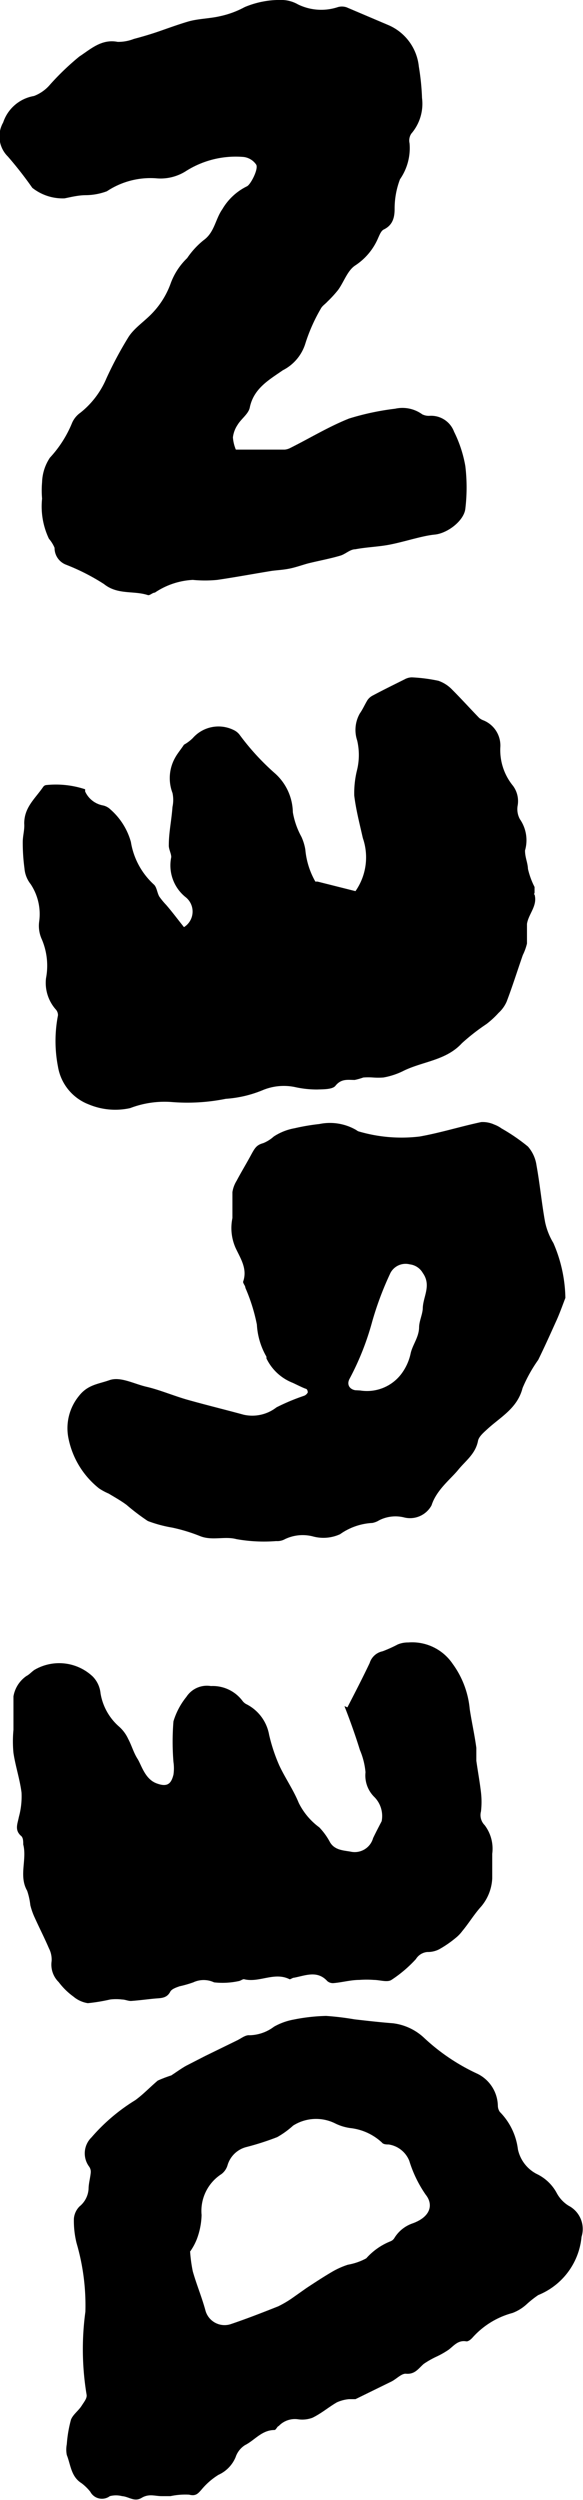
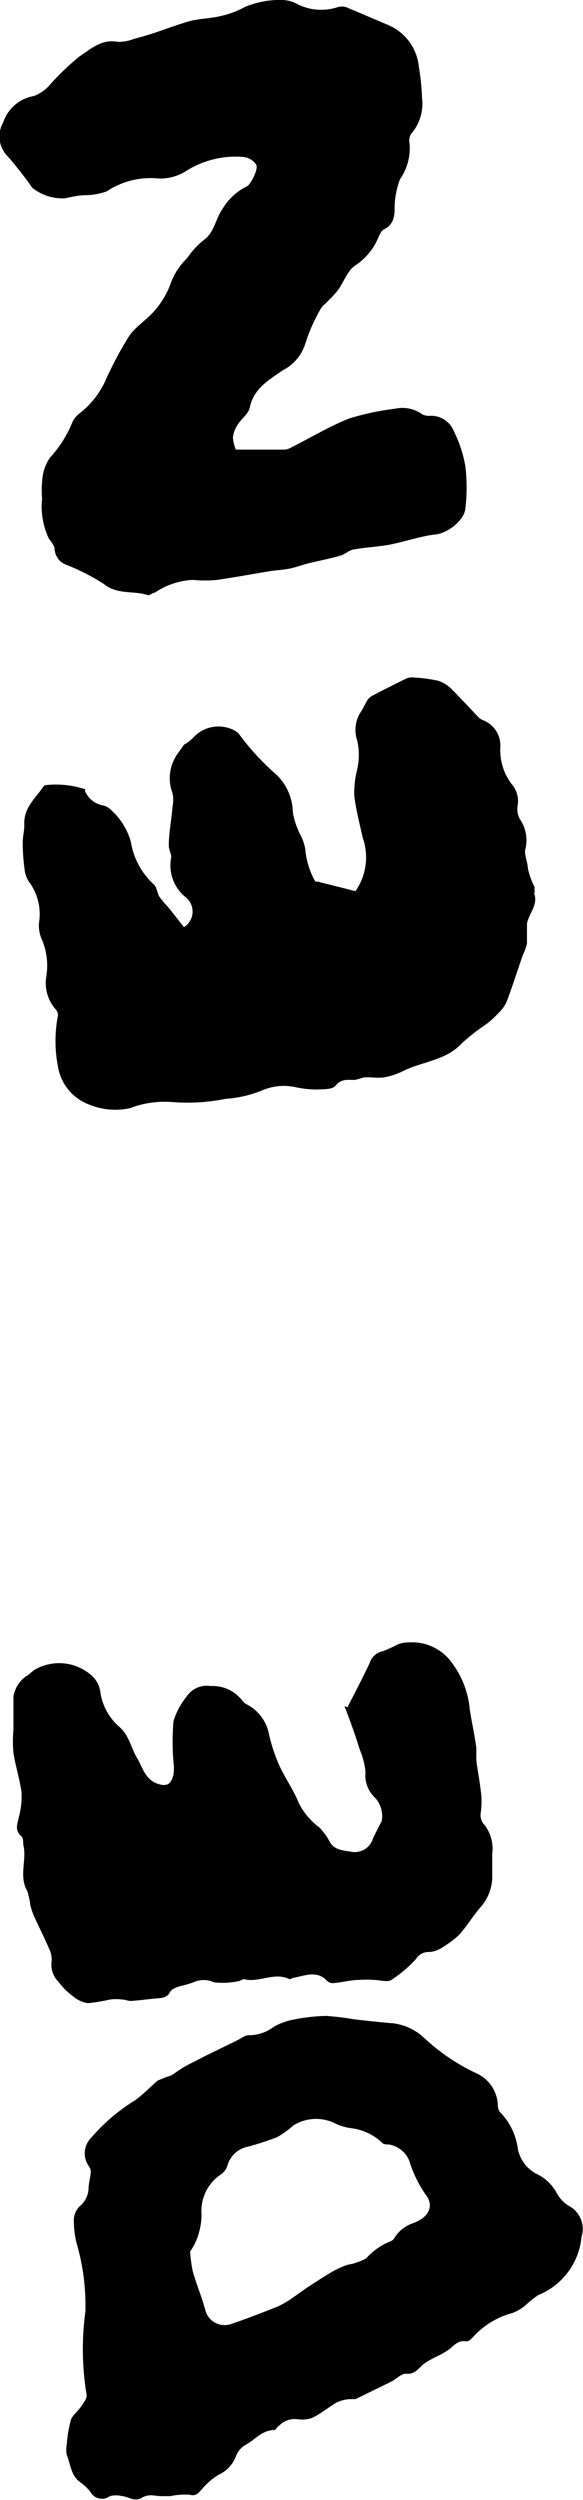
<svg xmlns="http://www.w3.org/2000/svg" viewBox="0 0 23.83 102.09">
  <g id="Layer_2" data-name="Layer 2">
    <g id="Layer_1-2" data-name="Layer 1">
      <g id="Hfny07">
        <path d="M9.64,18.36h2a.62.62,0,0,0,.23-.07c.8-.4,1.57-.87,2.4-1.2a10.65,10.65,0,0,1,1.88-.4,1.38,1.38,0,0,1,1.11.23.6.6,0,0,0,.3.06,1,1,0,0,1,1,.65,5.11,5.11,0,0,1,.46,1.4,7.34,7.34,0,0,1,0,1.75c-.06.49-.73,1-1.25,1.05s-1.22.29-1.84.41c-.46.09-.94.1-1.41.19-.21,0-.4.2-.61.26-.44.13-.89.21-1.33.32-.25.07-.5.16-.75.21s-.47.06-.71.09c-.74.12-1.49.26-2.24.37a5.15,5.15,0,0,1-1,0,3.05,3.05,0,0,0-1.55.52c-.1,0-.21.13-.29.1-.58-.19-1.23,0-1.79-.45a8.68,8.68,0,0,0-1.55-.79.73.73,0,0,1-.47-.69A1.4,1.4,0,0,0,2,22a3.07,3.07,0,0,1-.28-1.64,3.8,3.8,0,0,1,0-.67,1.9,1.9,0,0,1,.32-1,4.7,4.7,0,0,0,.91-1.43,1,1,0,0,1,.34-.41,3.55,3.55,0,0,0,1.06-1.4,15.39,15.39,0,0,1,.91-1.7c.25-.38.67-.64,1-1a3.43,3.43,0,0,0,.71-1.16,2.73,2.73,0,0,1,.68-1.05,3.33,3.33,0,0,1,.67-.73c.45-.32.48-.86.77-1.27a2.37,2.37,0,0,1,1-.93c.15-.06.49-.72.38-.89a.73.73,0,0,0-.51-.31A3.8,3.8,0,0,0,7.58,7a1.93,1.93,0,0,1-1.21.28,3.22,3.22,0,0,0-2,.53,2.53,2.53,0,0,1-.86.16c-.29,0-.58.07-.87.13a2,2,0,0,1-1.32-.43,15.46,15.46,0,0,0-1-1.28A1.15,1.15,0,0,1,.13,5,1.61,1.61,0,0,1,1.39,3.92a1.62,1.62,0,0,0,.66-.47A10.65,10.65,0,0,1,3.24,2.31c.46-.3.91-.73,1.57-.6a1.74,1.74,0,0,0,.66-.12c.34-.09.68-.19,1-.3S7.28,1,7.69.88,8.58.76,9,.66a3.74,3.74,0,0,0,1-.37A3.71,3.71,0,0,1,11.57,0a1.38,1.38,0,0,1,.61.18,2.16,2.16,0,0,0,1.6.12.59.59,0,0,1,.39,0l1.67.71a2.07,2.07,0,0,1,1.28,1.71A9.78,9.78,0,0,1,17.25,4a1.87,1.87,0,0,1-.44,1.46.51.51,0,0,0-.07.39,2.23,2.23,0,0,1-.39,1.47,3.38,3.38,0,0,0-.22,1.21c0,.34-.07.66-.44.84-.11.05-.17.21-.23.34a2.51,2.51,0,0,1-.94,1.13c-.32.21-.46.67-.7,1a4.9,4.9,0,0,1-.44.48c-.09.1-.21.17-.27.29A7,7,0,0,0,12.49,14a1.83,1.83,0,0,1-.93,1.12c-.56.39-1.19.74-1.35,1.52-.05.26-.35.46-.5.71a1.17,1.17,0,0,0-.19.51A1.62,1.62,0,0,0,9.64,18.36Z" />
        <path d="M7.52,37.86a.75.75,0,0,0,.06-1.23A1.66,1.66,0,0,1,7,35c0-.15-.11-.33-.1-.49,0-.52.11-1,.15-1.56a1.35,1.35,0,0,0,0-.57,1.7,1.7,0,0,1,.12-1.46c.09-.16.21-.3.35-.51a1.67,1.67,0,0,0,.36-.27,1.4,1.4,0,0,1,1.67-.33.65.65,0,0,1,.24.19,10,10,0,0,0,1.46,1.59,2.18,2.18,0,0,1,.72,1.58,3.2,3.2,0,0,0,.35,1,2.07,2.07,0,0,1,.16.52A3.21,3.21,0,0,0,12.89,36s.06,0,.09,0l1.55.39a2.41,2.41,0,0,0,.3-2.17c-.13-.58-.28-1.15-.35-1.73a3.91,3.91,0,0,1,.12-1.07,2.61,2.61,0,0,0,0-1.18,1.36,1.36,0,0,1,.11-1.11c.12-.17.2-.36.31-.54a.58.58,0,0,1,.2-.18c.43-.23.88-.45,1.32-.67a.63.63,0,0,1,.29-.08,6.63,6.63,0,0,1,1.09.14,1.42,1.42,0,0,1,.56.36c.38.38.74.78,1.11,1.16a.64.64,0,0,0,.18.1,1.11,1.11,0,0,1,.68,1.11,2.3,2.3,0,0,0,.52,1.56,1.05,1.05,0,0,1,.19.8.85.85,0,0,0,.09.56,1.51,1.51,0,0,1,.21,1.28c0,.29.11.49.12.75a3.16,3.16,0,0,0,.27.74c0,.06,0,.15,0,.22s-.05.07,0,.09c.13.46-.25.79-.31,1.2,0,.26,0,.53,0,.8a2.22,2.22,0,0,1-.17.47c-.22.63-.42,1.27-.66,1.9a1.35,1.35,0,0,1-.33.46,3.64,3.64,0,0,1-.5.46,8.49,8.49,0,0,0-1,.78c-.66.72-1.63.74-2.43,1.15a3,3,0,0,1-.78.25,2.94,2.94,0,0,1-.42,0,2.69,2.69,0,0,0-.4,0,2.68,2.68,0,0,1-.35.1c-.29,0-.55-.06-.79.24-.12.15-.49.14-.75.15a4.12,4.12,0,0,1-.86-.09,2.24,2.24,0,0,0-1.37.12,4.76,4.76,0,0,1-1.5.35A7.93,7.93,0,0,1,7,45a3.93,3.93,0,0,0-1.68.25,2.81,2.81,0,0,1-1.69-.15,2,2,0,0,1-1.26-1.54,5.5,5.5,0,0,1,0-2.1.35.35,0,0,0-.1-.25,1.64,1.64,0,0,1-.39-1.26,2.74,2.74,0,0,0-.17-1.59,1.32,1.32,0,0,1-.11-.72,2.21,2.21,0,0,0-.35-1.54A1.18,1.18,0,0,1,1,35.46a7.83,7.83,0,0,1-.07-1.08c0-.25.08-.5.06-.75,0-.66.43-1,.77-1.49a.19.19,0,0,1,.11-.08,3.81,3.81,0,0,1,1.61.17s0,.06,0,.09a1,1,0,0,0,.73.57.62.62,0,0,1,.3.16,2.74,2.74,0,0,1,.84,1.33,3,3,0,0,0,.94,1.74c.12.11.13.33.22.49a3,3,0,0,0,.28.34C7.05,37.25,7.27,37.55,7.52,37.86Z" />
        <path d="M23.77,91.34A2.85,2.85,0,0,1,22,93.72a4.21,4.21,0,0,0-.48.38,1.79,1.79,0,0,1-.57.35,3.35,3.35,0,0,0-1.63,1c-.07.08-.18.17-.26.16-.33-.06-.5.17-.72.34a3.59,3.59,0,0,1-.47.27,3.7,3.7,0,0,0-.55.31c-.22.19-.36.44-.74.4-.18,0-.38.22-.58.32-.49.24-1,.49-1.47.72-.08,0-.18,0-.27,0a1.54,1.54,0,0,0-.49.13c-.33.19-.63.45-1,.63a1.2,1.2,0,0,1-.6.06.91.91,0,0,0-.78.28c-.05,0-.11.16-.17.16-.52,0-.81.42-1.21.62a.93.93,0,0,0-.38.49,1.37,1.37,0,0,1-.7.72,2.84,2.84,0,0,0-.69.6c-.15.17-.24.28-.51.21a2.88,2.88,0,0,0-.76.06l-.37,0c-.27,0-.51-.11-.81.07s-.52-.05-.8-.07a1,1,0,0,0-.5,0,.54.54,0,0,1-.8-.18,2,2,0,0,0-.36-.35c-.43-.27-.44-.75-.6-1.15a1.17,1.17,0,0,1,0-.44,5.28,5.28,0,0,1,.17-1c.08-.21.3-.36.43-.56s.23-.32.21-.46a11.34,11.34,0,0,1-.05-3.39,9.05,9.05,0,0,0-.36-2.8,3.8,3.8,0,0,1-.11-1,.8.8,0,0,1,.23-.5,1,1,0,0,0,.37-.71c0-.22.07-.45.09-.68a.36.36,0,0,0-.07-.24.91.91,0,0,1,.1-1.19,7.64,7.64,0,0,1,1.79-1.52c.33-.24.61-.54.92-.8A5.36,5.36,0,0,1,7,84.75c.2-.13.39-.27.6-.39l.78-.4,1.33-.65c.16-.08.33-.22.49-.2a1.72,1.72,0,0,0,1-.35,2.56,2.56,0,0,1,.8-.29,7.53,7.53,0,0,1,1.33-.15,11.47,11.47,0,0,1,1.16.14c.52.06,1.05.12,1.57.16a2.26,2.26,0,0,1,1.29.61,8.24,8.24,0,0,0,2.18,1.46A1.49,1.49,0,0,1,20.35,86a.46.46,0,0,0,.08.24,2.63,2.63,0,0,1,.74,1.53,1.48,1.48,0,0,0,.76,1,1.81,1.81,0,0,1,.83.79,1.37,1.37,0,0,0,.48.51A1.07,1.07,0,0,1,23.77,91.34Zm-16,.59a6,6,0,0,0,.11.82c.15.53.35,1,.51,1.57a.81.81,0,0,0,1.06.58c.65-.22,1.29-.47,1.92-.72a4.37,4.37,0,0,0,.55-.32l.61-.43c.35-.23.7-.46,1.06-.67a3.26,3.26,0,0,1,.63-.28,2.46,2.46,0,0,0,.75-.26,2.63,2.63,0,0,1,1-.7.32.32,0,0,0,.15-.13,1.41,1.41,0,0,1,.75-.6c.74-.27.85-.77.53-1.17a5,5,0,0,1-.67-1.38,1.08,1.08,0,0,0-.84-.67c-.09,0-.22,0-.28-.08a2.26,2.26,0,0,0-1.29-.59,2,2,0,0,1-.64-.2,1.75,1.75,0,0,0-1.7.1,3.56,3.56,0,0,1-.65.47,11.22,11.22,0,0,1-1.28.41,1.08,1.08,0,0,0-.75.74.7.7,0,0,1-.25.36,1.79,1.79,0,0,0-.81,1.67,3,3,0,0,1-.2,1A2.42,2.42,0,0,1,7.78,91.93Z" />
-         <path d="M23.11,53c-.13.34-.25.68-.4,1-.23.51-.45,1-.71,1.53a6,6,0,0,0-.64,1.15c-.21.82-.88,1.17-1.42,1.66-.15.14-.36.31-.4.49-.1.54-.51.82-.81,1.19s-.89.82-1.09,1.45a1,1,0,0,1-1.14.49,1.47,1.47,0,0,0-1,.12.82.82,0,0,1-.28.11,2.5,2.5,0,0,0-1.32.46,1.64,1.64,0,0,1-1.11.09,1.67,1.67,0,0,0-1.14.11.64.64,0,0,1-.36.08,6.4,6.4,0,0,1-1.63-.08c-.48-.13-1,.08-1.5-.13a6.92,6.92,0,0,0-1.12-.34,5.25,5.25,0,0,1-1-.27,9.05,9.05,0,0,1-.87-.66c-.23-.17-.48-.31-.73-.46a2.42,2.42,0,0,1-.39-.21,3.48,3.48,0,0,1-1.26-2.09A2.08,2.08,0,0,1,3.23,57c.36-.46.79-.48,1.24-.64s1,.15,1.52.27,1.09.36,1.64.52c.78.22,1.56.41,2.33.62a1.61,1.61,0,0,0,1.34-.3A8.4,8.4,0,0,1,12.42,57a.28.28,0,0,0,.16-.14s0-.13-.08-.15-.36-.16-.53-.24a2,2,0,0,1-1.08-1,.64.64,0,0,0,0-.07,2.94,2.94,0,0,1-.39-1.31,7.25,7.25,0,0,0-.47-1.5c0-.09-.11-.19-.09-.26.18-.52-.11-.94-.31-1.37a2,2,0,0,1-.13-1.22c0-.35,0-.71,0-1.06a1.23,1.23,0,0,1,.17-.46c.18-.34.38-.67.56-1s.24-.46.53-.54a1.48,1.48,0,0,0,.43-.27,2.28,2.28,0,0,1,.86-.34,8.54,8.54,0,0,1,1-.17,2.14,2.14,0,0,1,1.52.25.27.27,0,0,0,.12.06,6.21,6.21,0,0,0,2.46.2c.85-.15,1.67-.41,2.52-.59a1.13,1.13,0,0,1,.53.1,1.24,1.24,0,0,1,.3.16,7.61,7.61,0,0,1,1.08.74,1.48,1.48,0,0,1,.35.77c.14.77.21,1.54.35,2.31a2.76,2.76,0,0,0,.34.86A5.85,5.85,0,0,1,23.11,53Zm-8.39,3.78a1.76,1.76,0,0,0,1.68-.67,2.13,2.13,0,0,0,.38-.82c.07-.36.34-.67.35-1.08,0-.25.13-.51.15-.76,0-.49.37-.95,0-1.47a.71.71,0,0,0-.53-.35.7.7,0,0,0-.79.35,13,13,0,0,0-.75,2,11.11,11.11,0,0,1-.92,2.32c-.13.24,0,.43.23.47Z" />
        <path d="M14.2,69.72c.31-.6.62-1.2.91-1.81a.7.7,0,0,1,.53-.48,5.65,5.65,0,0,0,.62-.28,1.09,1.09,0,0,1,.43-.08,2,2,0,0,1,1.81.87,3.7,3.7,0,0,1,.7,1.85c.08.53.19,1,.27,1.58,0,.17,0,.35,0,.53.06.43.14.86.19,1.29a3.39,3.39,0,0,1,0,.78.58.58,0,0,0,.15.56,1.59,1.59,0,0,1,.31,1.17c0,.33,0,.66,0,1a1.92,1.92,0,0,1-.45,1.15c-.29.32-.51.69-.77,1a1.53,1.53,0,0,1-.28.29,4.42,4.42,0,0,1-.67.46,1,1,0,0,1-.48.11A.61.61,0,0,0,17,80a5.25,5.25,0,0,1-1,.85c-.17.11-.48,0-.72,0a3.9,3.9,0,0,0-.59,0c-.35,0-.7.1-1.05.13a.35.35,0,0,1-.26-.08c-.41-.45-.89-.23-1.36-.14-.07,0-.15.08-.19.06-.62-.31-1.24.16-1.86,0-.06,0-.14.07-.22.08a3.13,3.13,0,0,1-1,.05,1,1,0,0,0-.85,0,4.58,4.58,0,0,1-.56.16c-.14.05-.32.11-.38.22-.14.27-.37.26-.61.28s-.69.08-1,.1c-.12,0-.24-.06-.36-.06a2,2,0,0,0-.49,0,7.19,7.19,0,0,1-.91.15A1.2,1.2,0,0,1,3,81.53a2.8,2.8,0,0,1-.6-.59,1,1,0,0,1-.29-.86A1,1,0,0,0,2,79.56c-.18-.42-.39-.83-.58-1.25a2.8,2.8,0,0,1-.18-.51,2.81,2.81,0,0,0-.13-.59c-.35-.61,0-1.27-.16-1.89,0-.13,0-.29-.1-.36-.26-.24-.13-.49-.08-.76a3.19,3.19,0,0,0,.11-1c-.07-.55-.25-1.08-.33-1.62a4.92,4.92,0,0,1,0-.94l0-1.37a1.27,1.27,0,0,1,.53-.83c.14-.07.24-.21.38-.28a2,2,0,0,1,2.33.3,1.14,1.14,0,0,1,.32.69,2.3,2.3,0,0,0,.75,1.35,1.52,1.52,0,0,1,.38.51c.14.26.22.56.38.81s.3.82.77,1,.61,0,.7-.35a1.8,1.8,0,0,0,0-.52,10.24,10.24,0,0,1,0-1.66,2.94,2.94,0,0,1,.53-1,1,1,0,0,1,1-.44,1.52,1.52,0,0,1,1.28.59.5.5,0,0,0,.15.14A1.74,1.74,0,0,1,11,70.84a6.93,6.93,0,0,0,.41,1.24c.24.52.58,1,.8,1.54a2.76,2.76,0,0,0,.84,1,2.71,2.71,0,0,1,.44.61c.19.32.54.33.83.38a.78.78,0,0,0,.93-.55c.11-.23.23-.46.35-.69a1.1,1.1,0,0,0-.31-1,1.23,1.23,0,0,1-.35-1,3,3,0,0,0-.23-.91c-.15-.49-.33-1-.5-1.45l-.13-.34Z" />
      </g>
    </g>
  </g>
</svg>